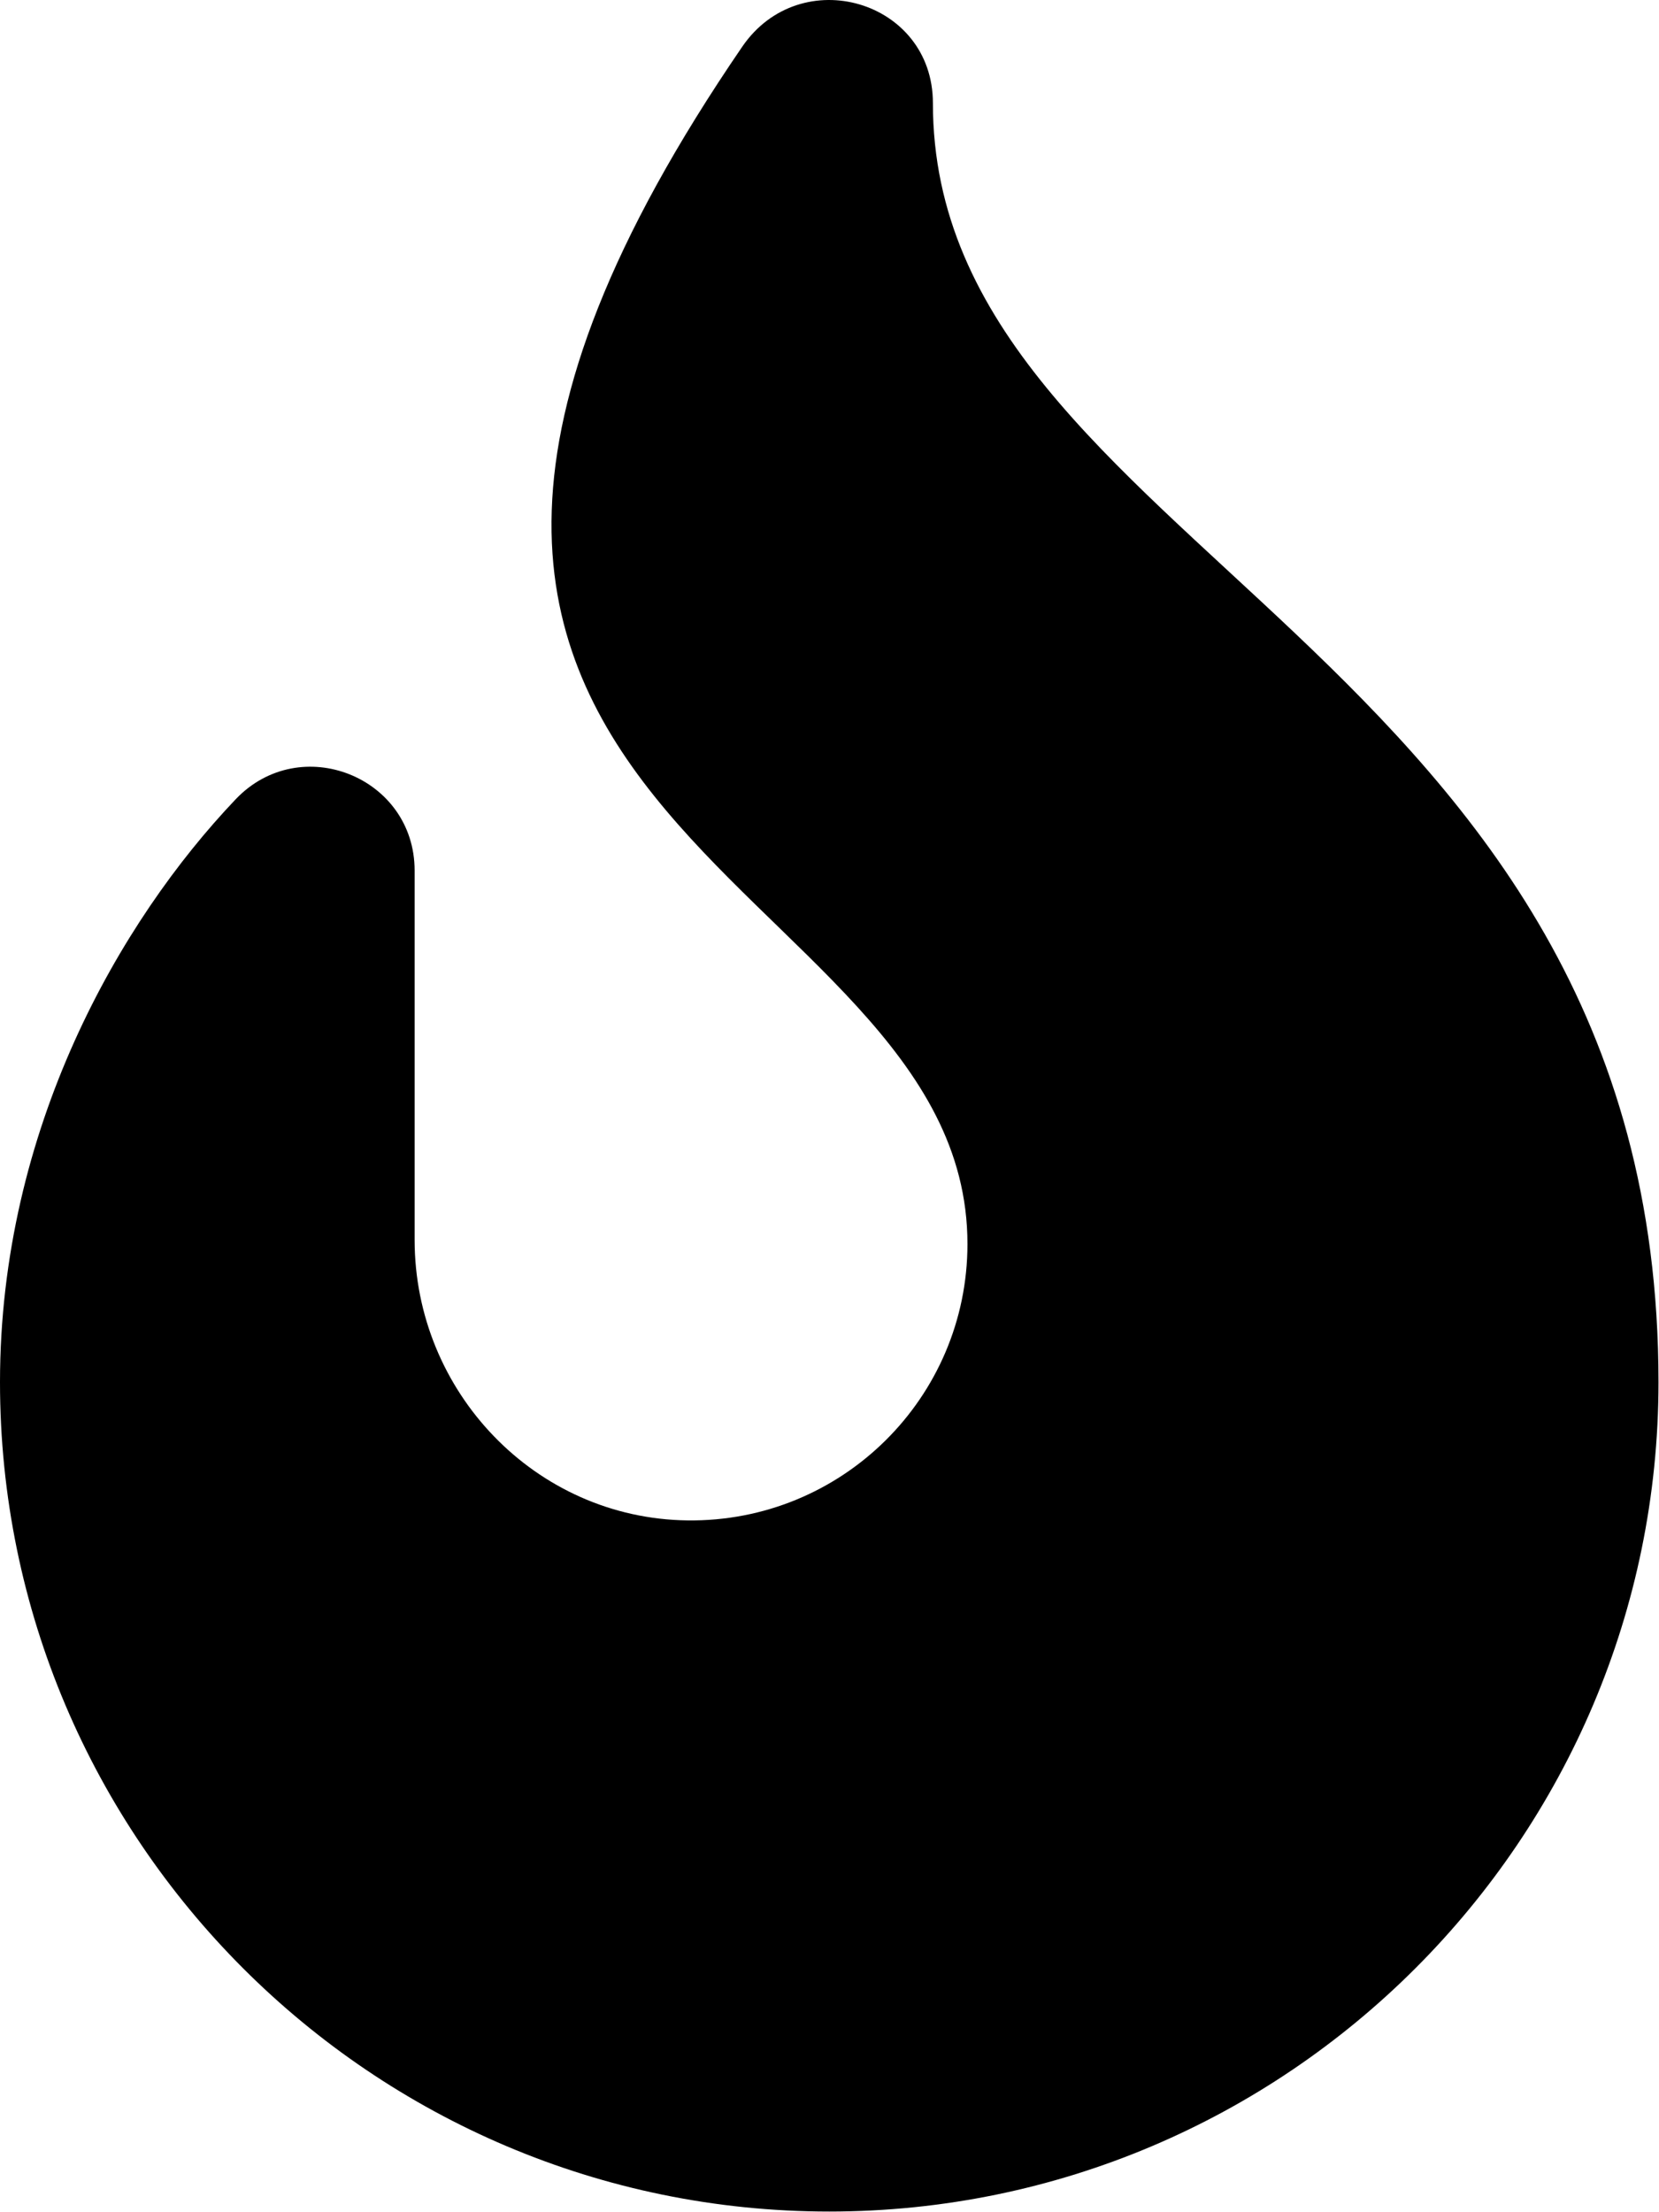
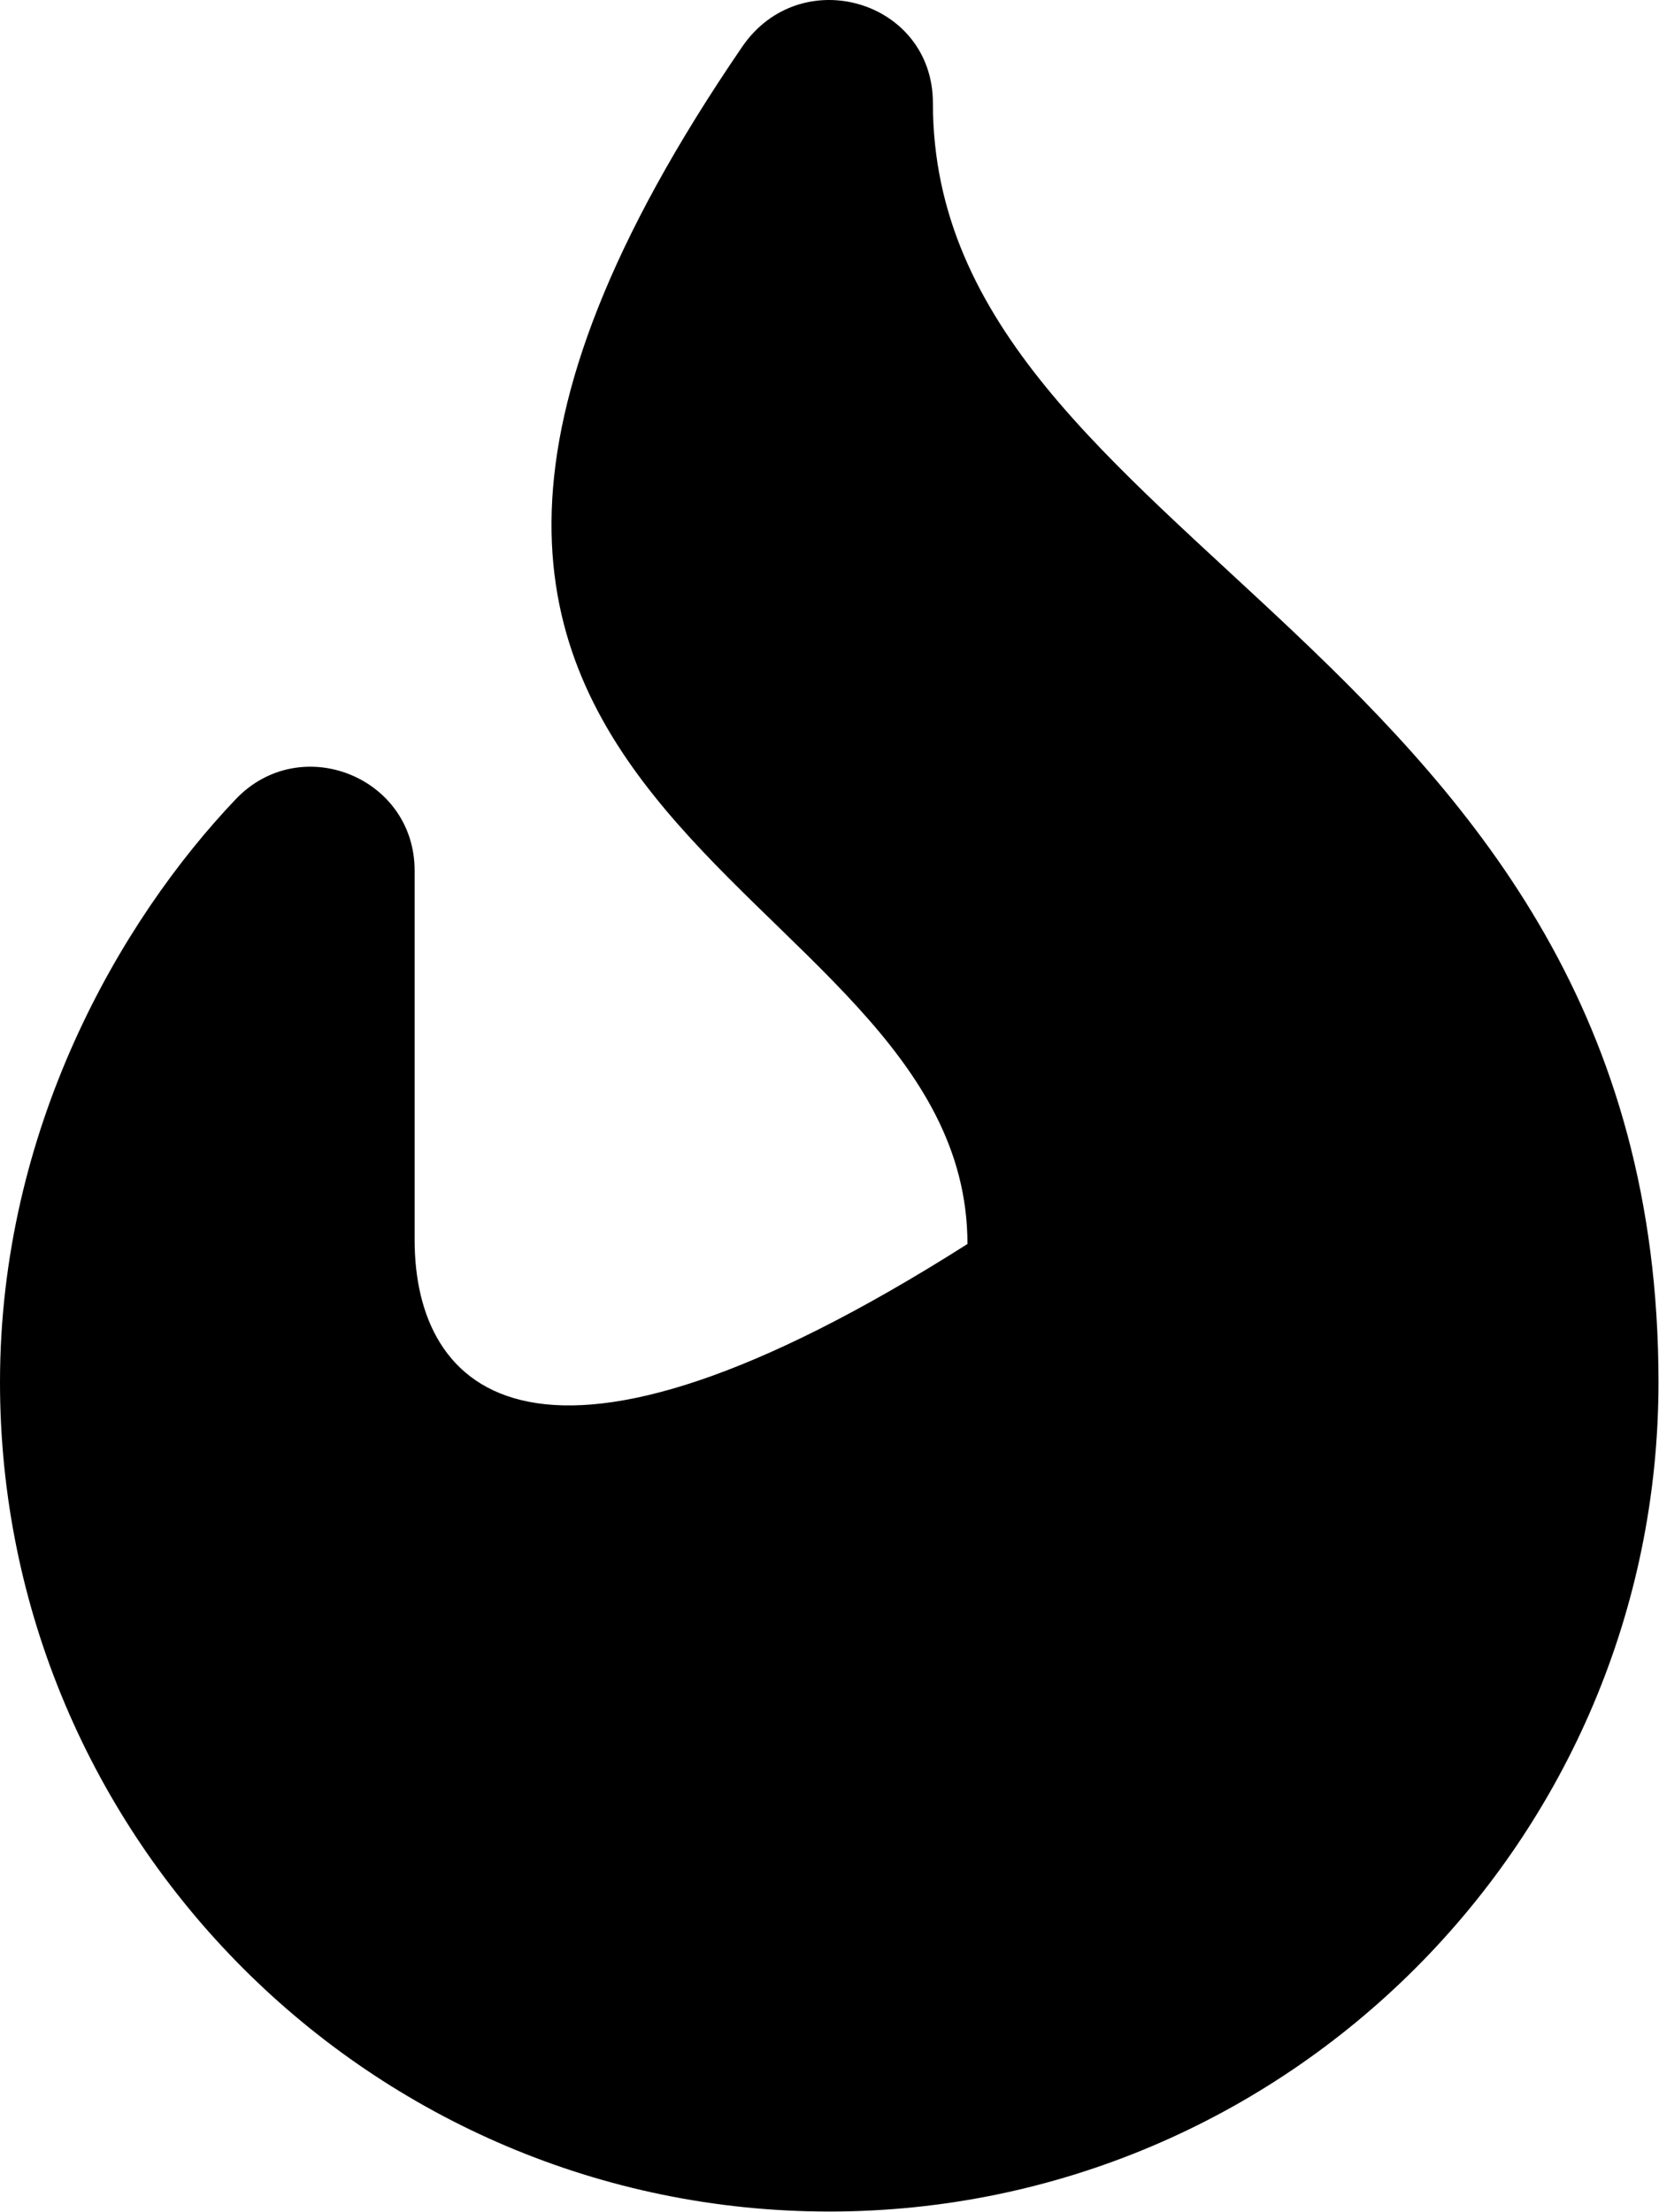
<svg xmlns="http://www.w3.org/2000/svg" width="1468" height="1957" viewBox="0 0 1468 1957" fill="none">
-   <path d="M825.496 91.189C825.496 0.232 708.36 -34.049 656.767 41.354C183.444 733.204 856.07 764.351 856.07 1100.66C856.07 1236.83 744.819 1347.01 608.23 1345.22C473.82 1343.5 366.887 1231.44 366.887 1097.03V770.237C366.887 687.305 265.726 647.062 208.553 707.178C106.244 814.645 0 998.739 0 1222.96C0 1627.57 329.167 1956.73 733.775 1956.73C1138.38 1956.73 1467.55 1627.57 1467.55 1222.96C1467.55 572.156 825.496 485.364 825.496 91.189Z" fill="black" />
+   <path d="M825.496 91.189C825.496 0.232 708.36 -34.049 656.767 41.354C183.444 733.204 856.07 764.351 856.07 1100.66C473.82 1343.5 366.887 1231.44 366.887 1097.03V770.237C366.887 687.305 265.726 647.062 208.553 707.178C106.244 814.645 0 998.739 0 1222.96C0 1627.57 329.167 1956.73 733.775 1956.73C1138.38 1956.73 1467.55 1627.57 1467.55 1222.96C1467.55 572.156 825.496 485.364 825.496 91.189Z" fill="black" />
</svg>